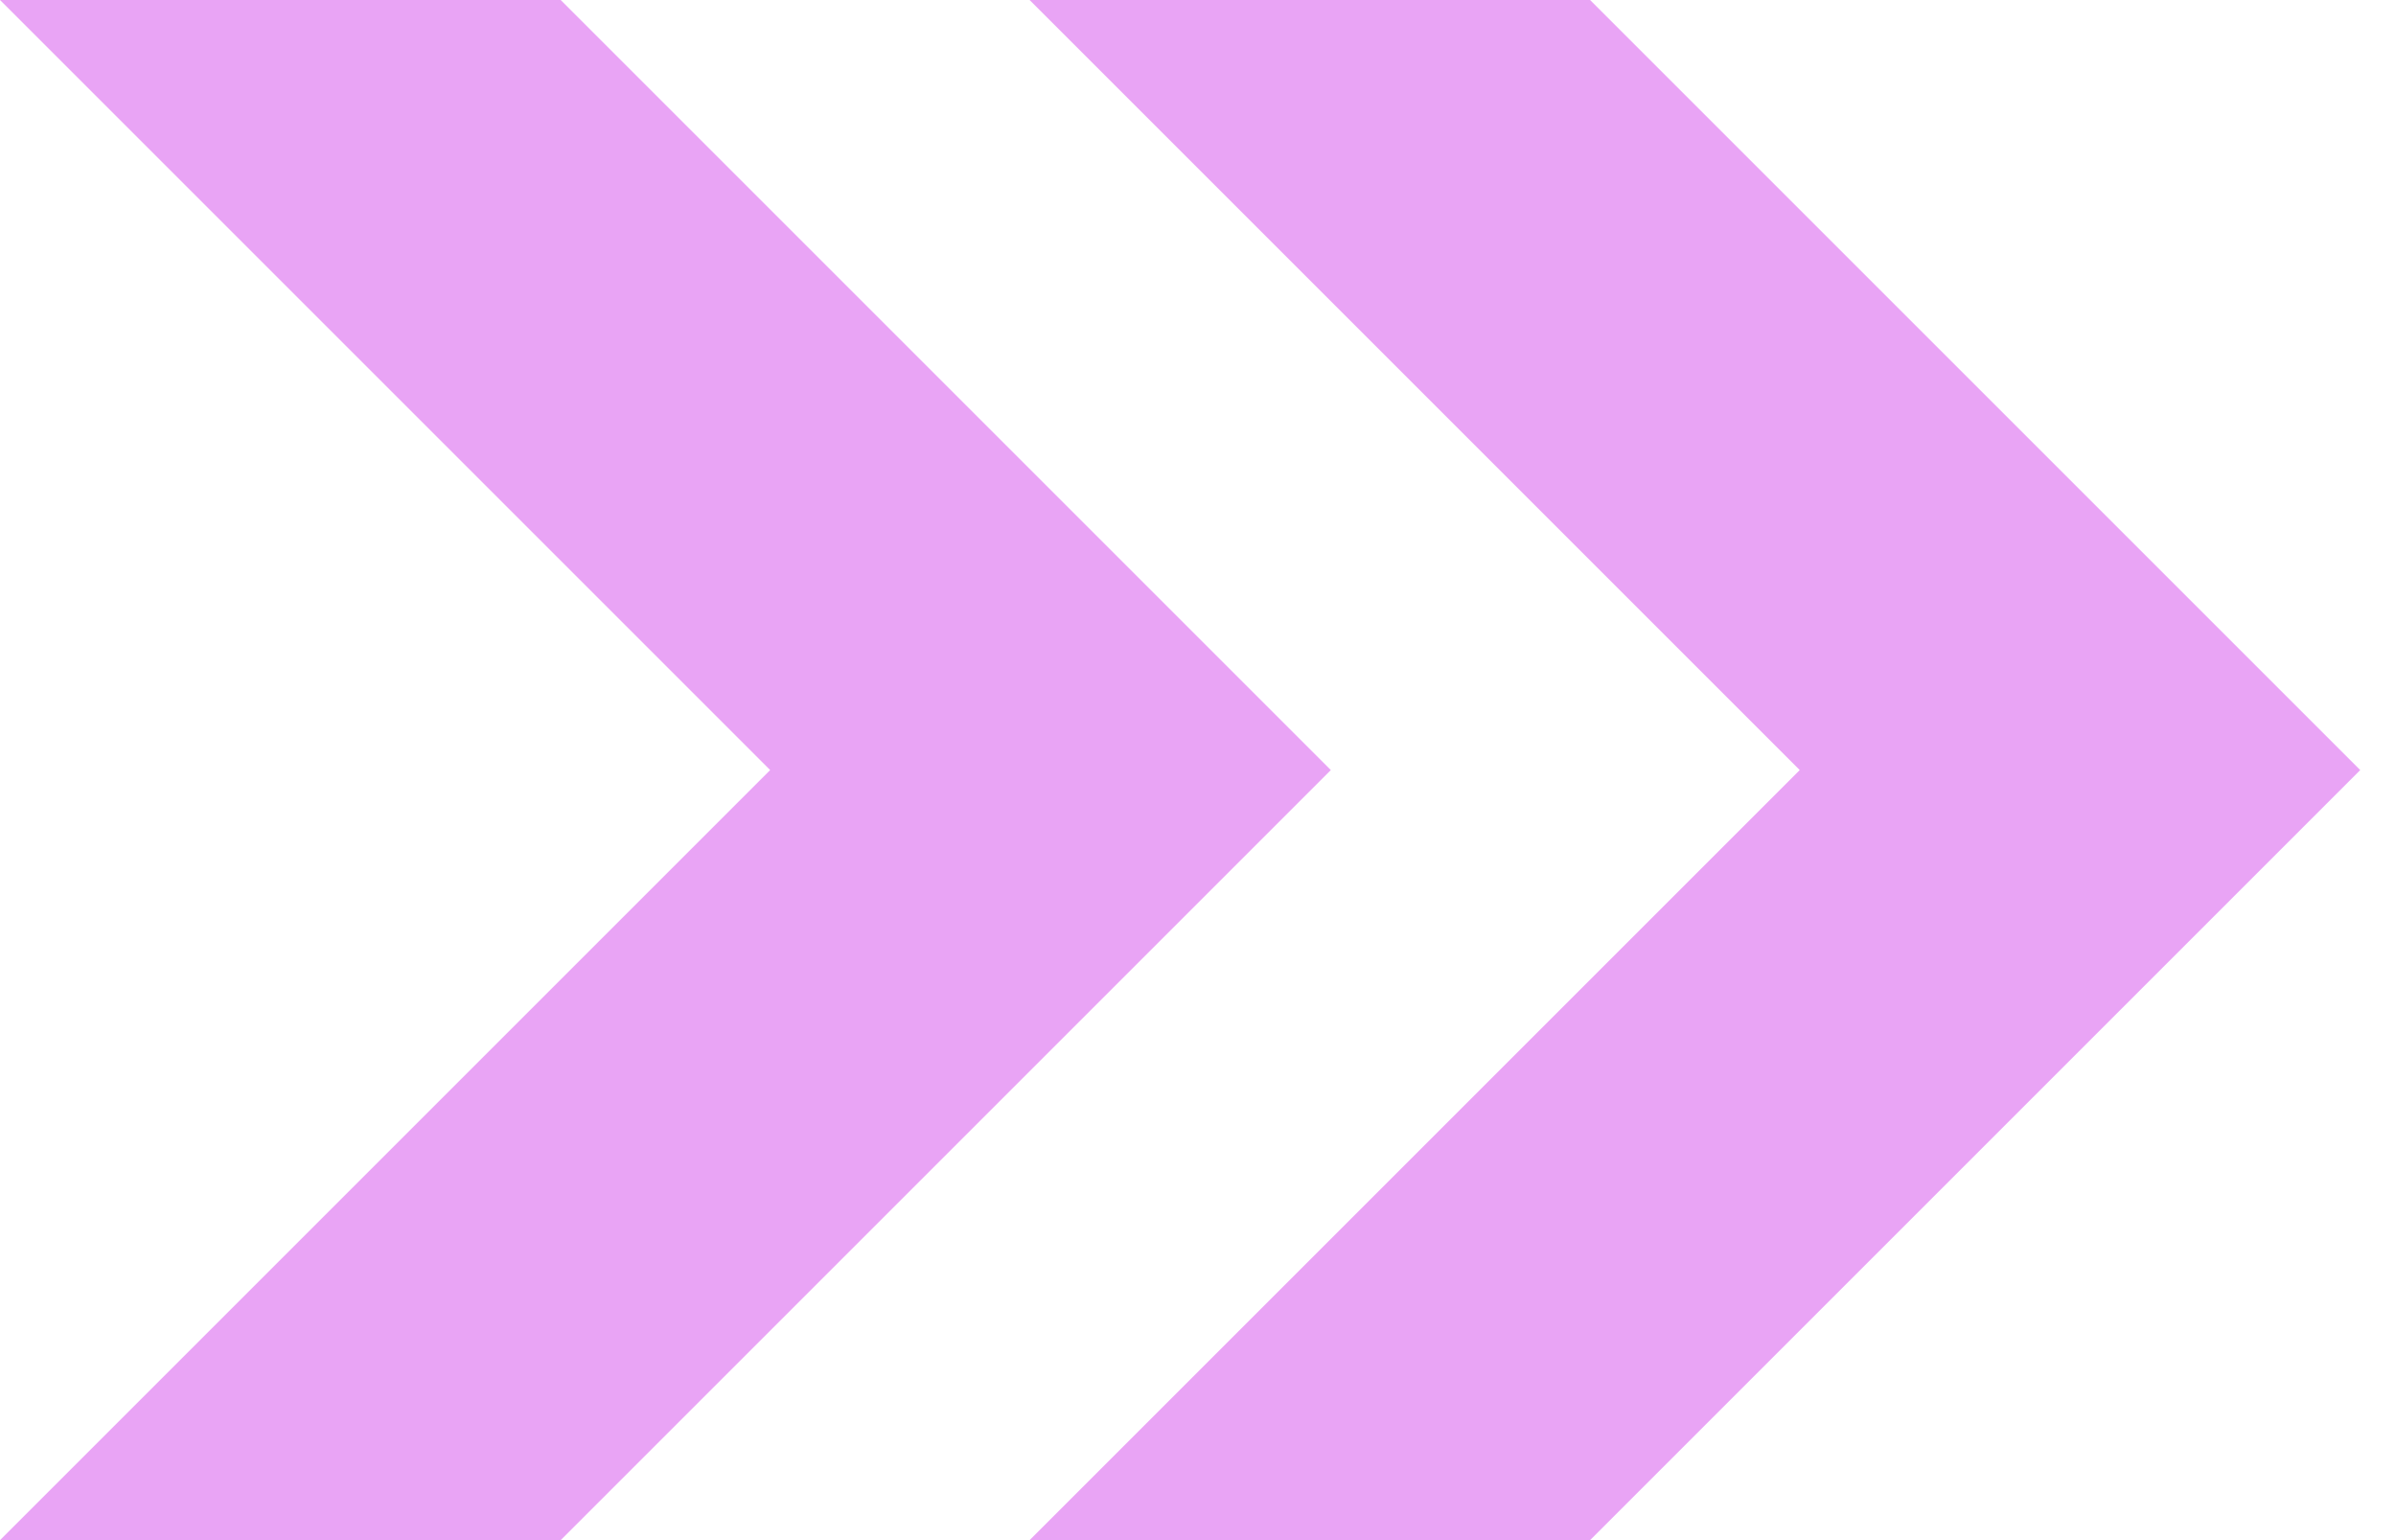
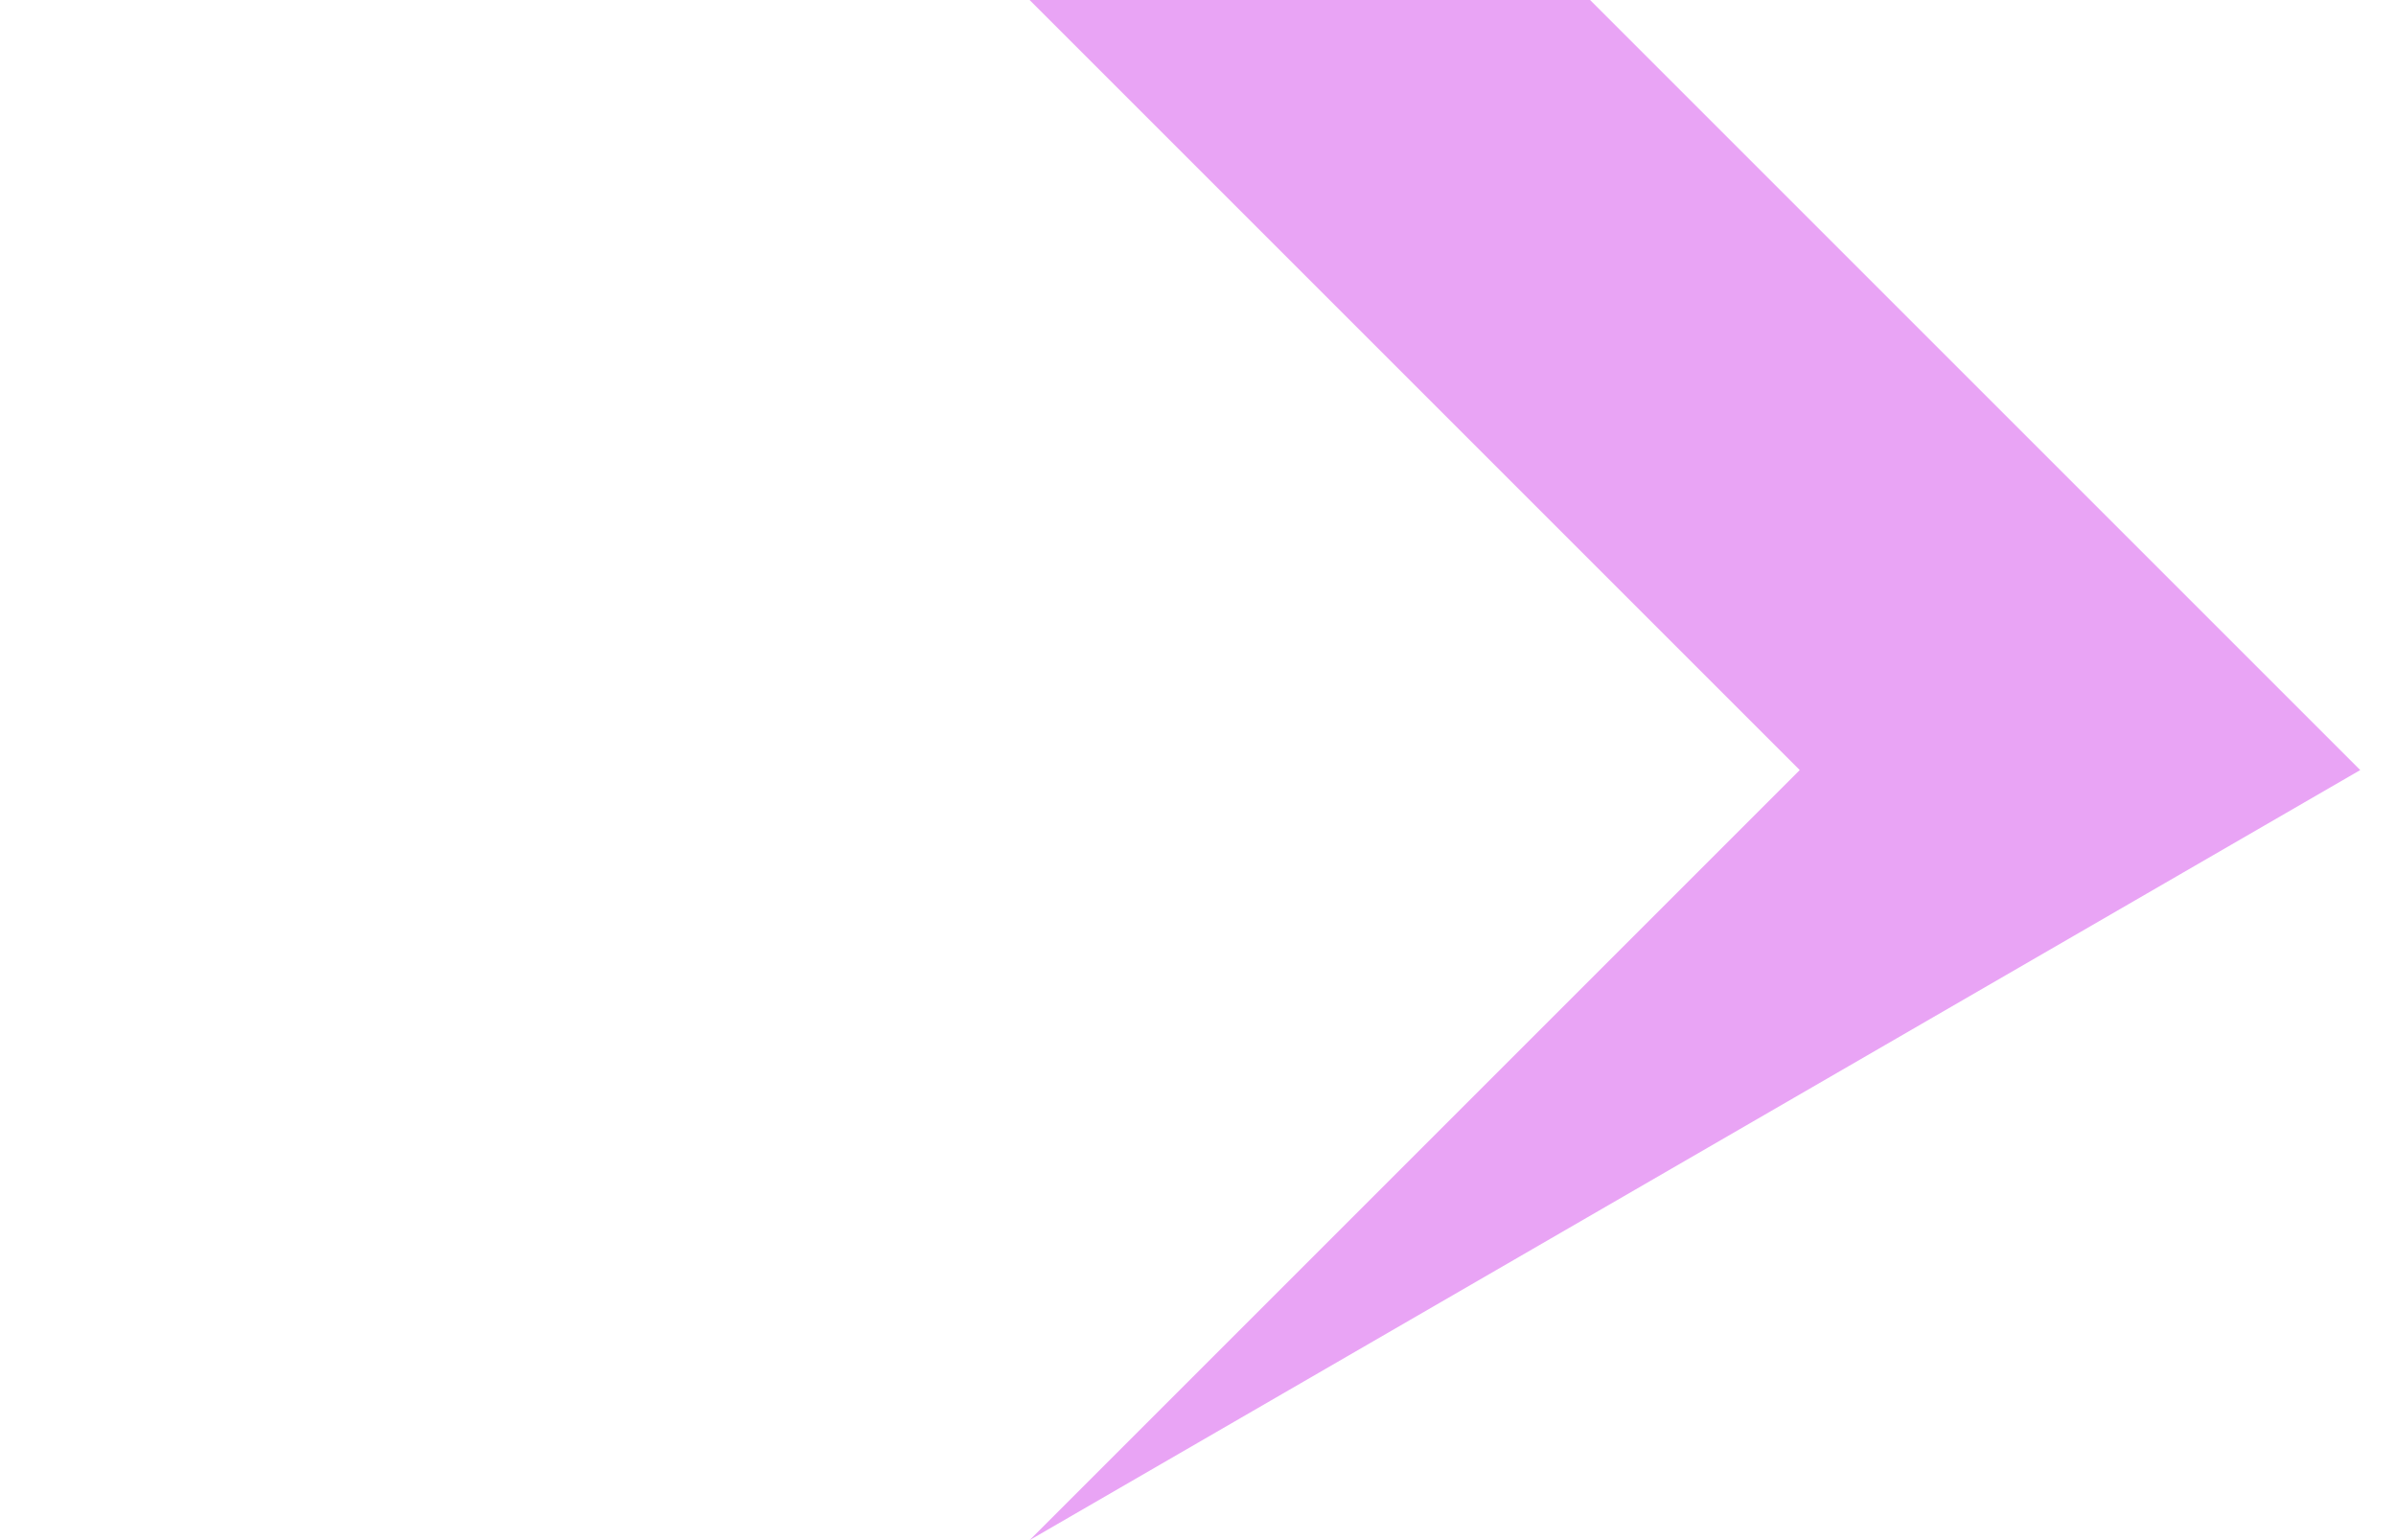
<svg xmlns="http://www.w3.org/2000/svg" width="14" height="9" viewBox="0 0 14 9" fill="none">
-   <path d="M6.016 0L10.516 4.5L6.016 9H9.291L13.791 4.5L9.291 0H6.016Z" fill="#E9A4F5" />
-   <path d="M3.276 0H0L4.5 4.5L0 9H3.276L7.776 4.5L3.276 0Z" fill="#E9A4F5" />
+   <path d="M6.016 0L10.516 4.5L6.016 9L13.791 4.5L9.291 0H6.016Z" fill="#E9A4F5" />
</svg>